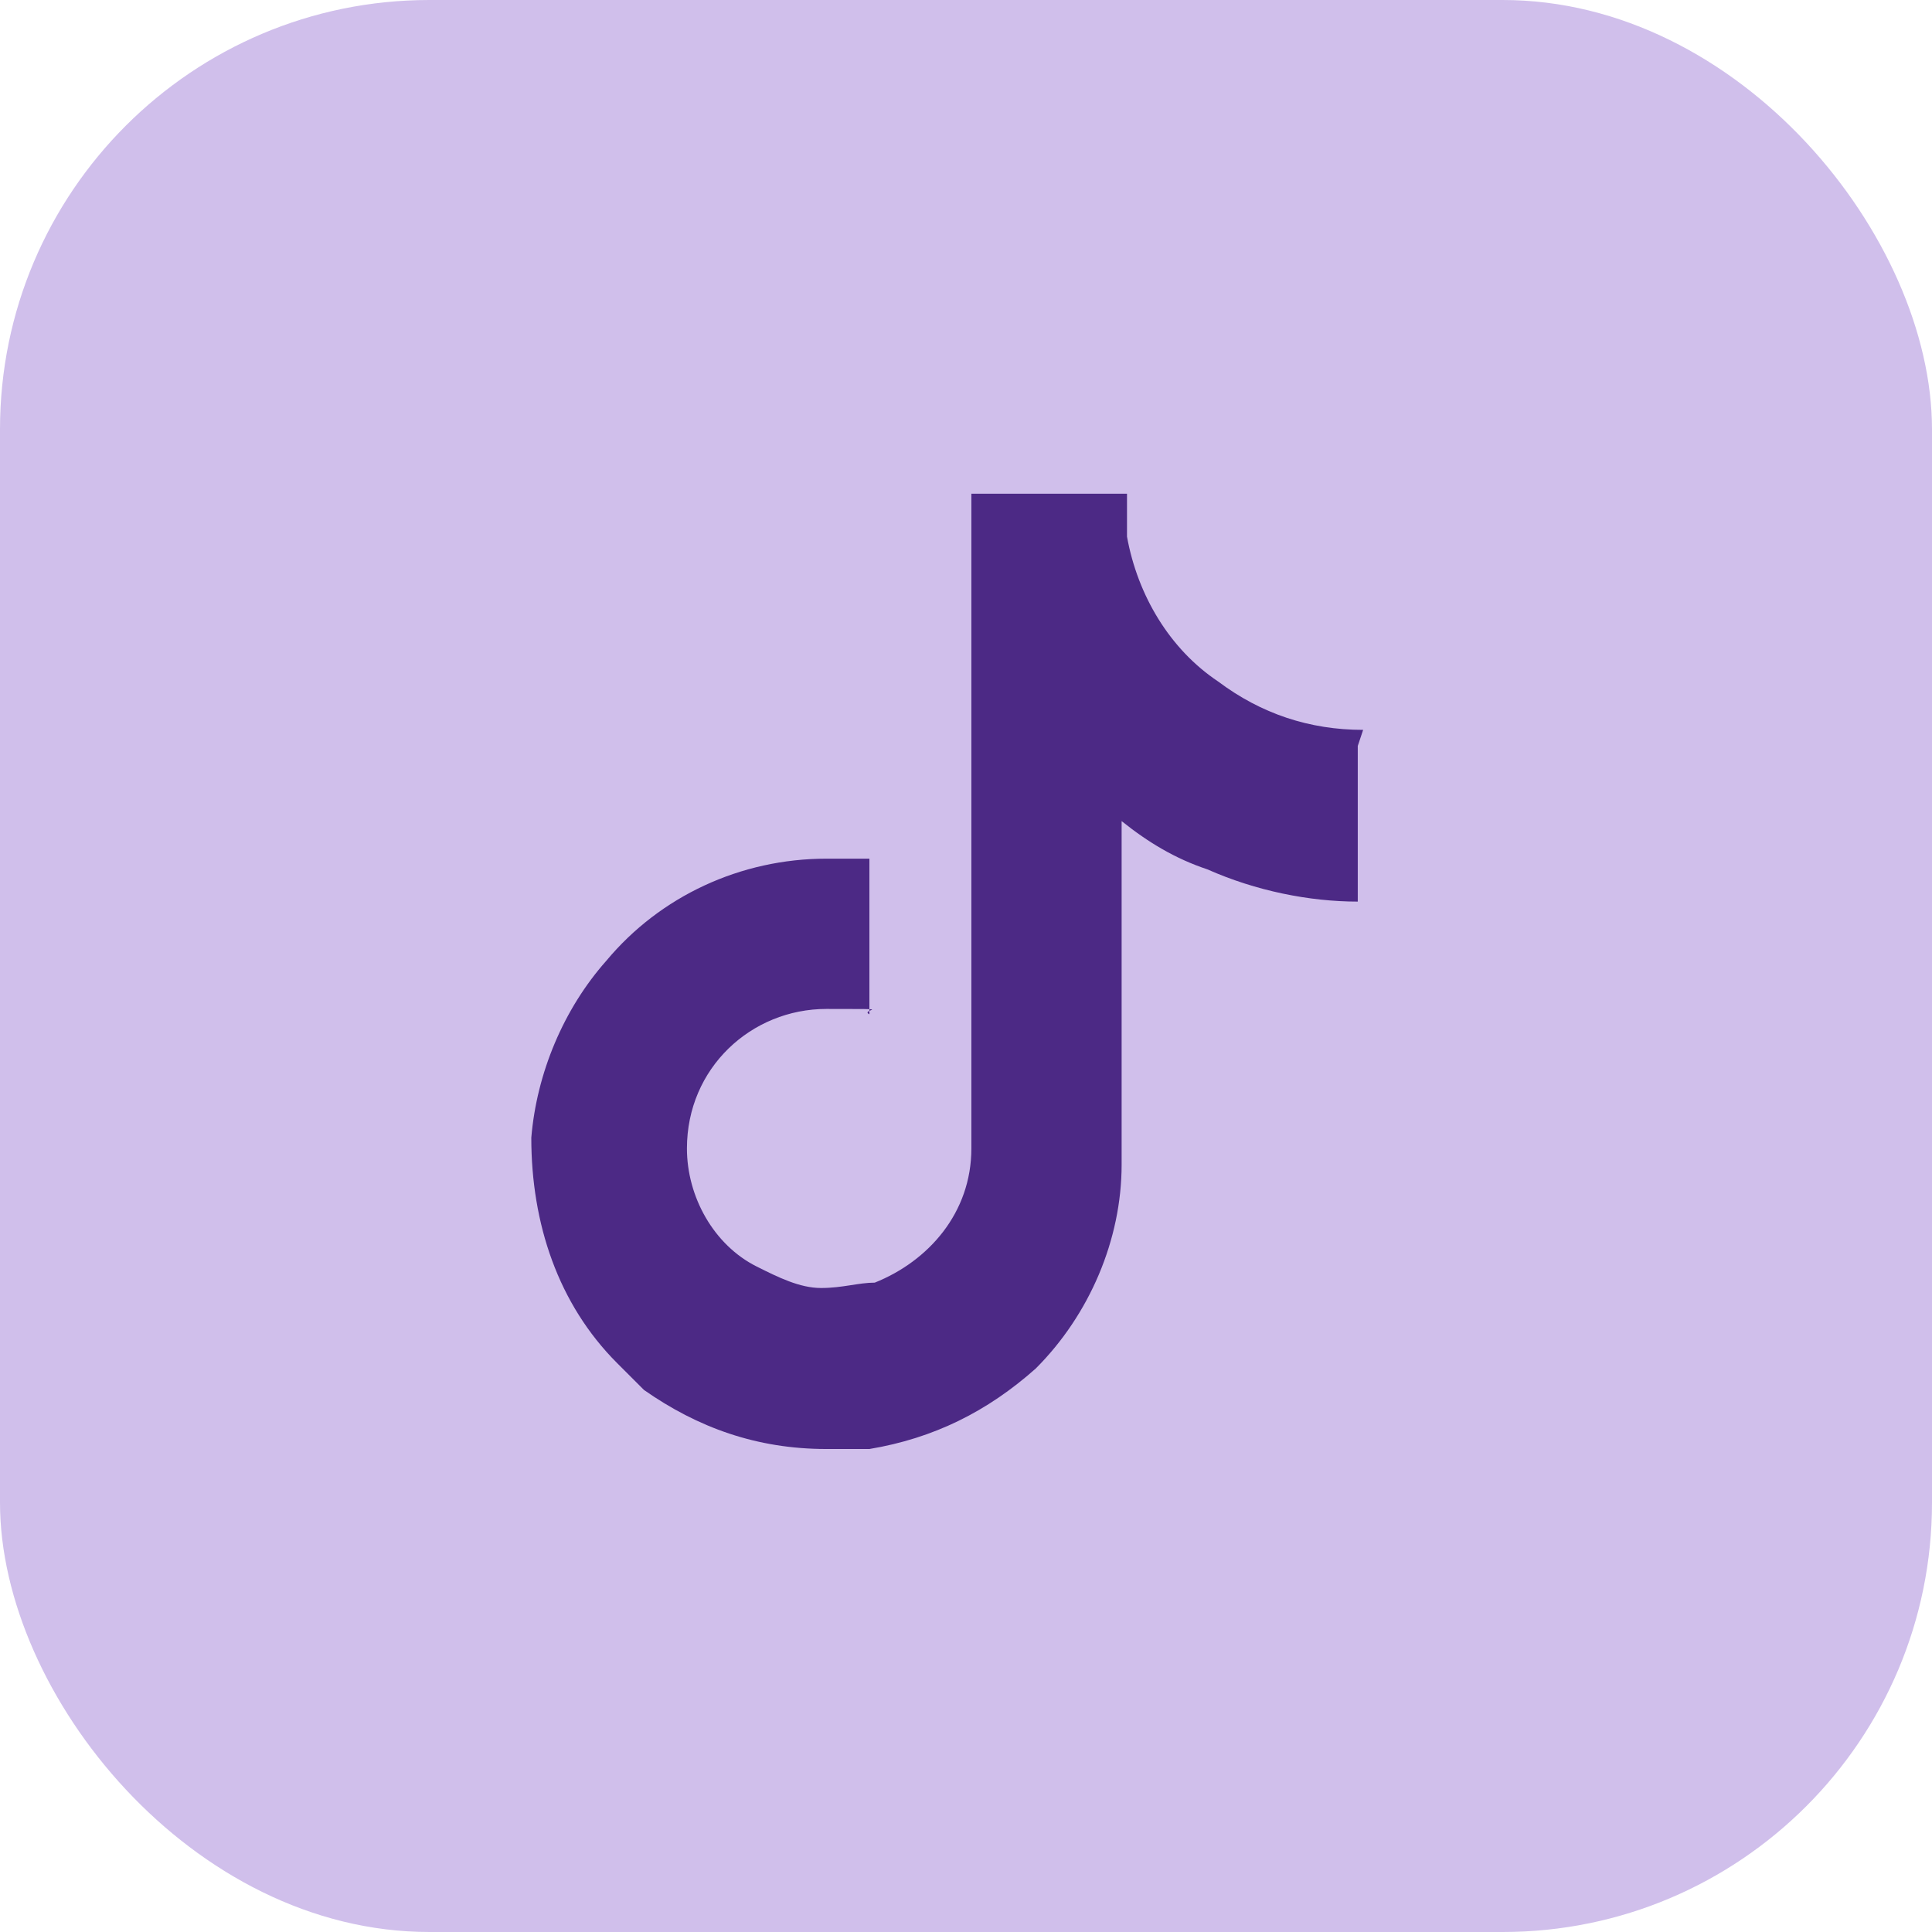
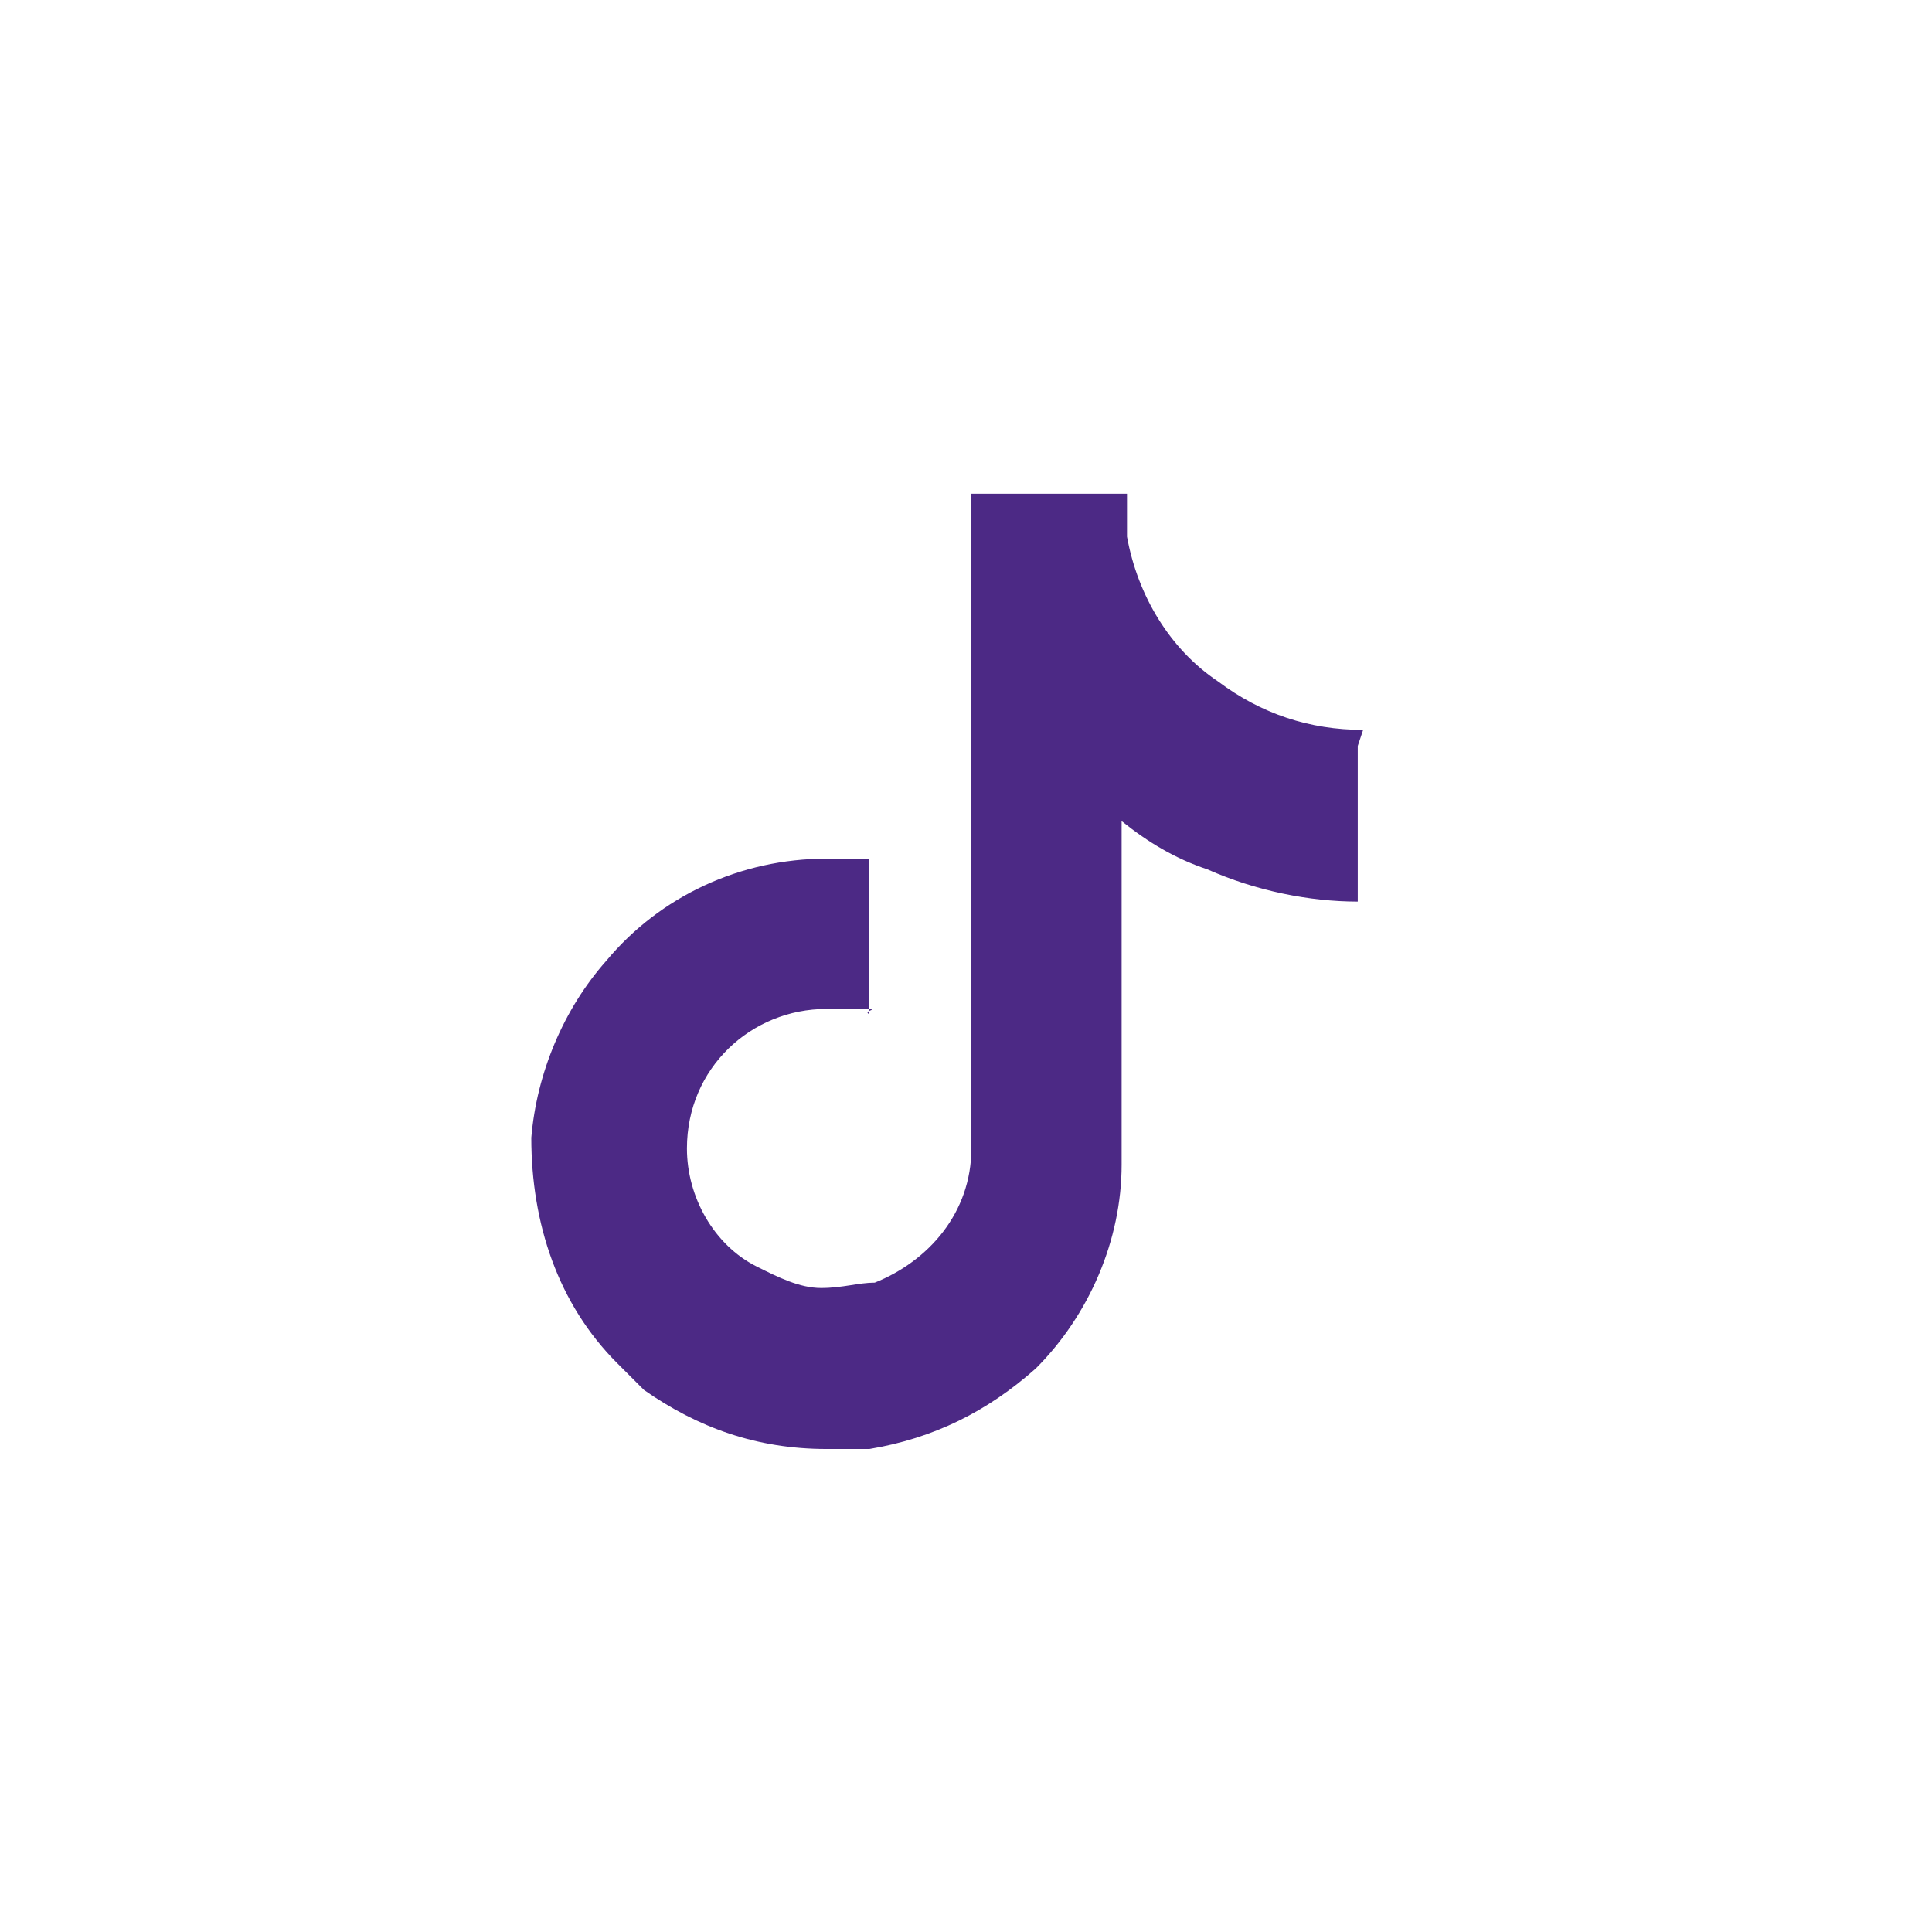
<svg xmlns="http://www.w3.org/2000/svg" version="1.1" viewBox="0 0 36 36">
  <defs>
    <style>
      .cls-1 {
        fill: #4c2985;
      }

      .cls-2 {
        fill: #d0bfeb;
      }
    </style>
  </defs>
  <g>
    <g id="Capa_1">
-       <rect class="cls-2" x="0" y="0" width="36" height="36" rx="8" ry="8" />
      <path class="cls-1" d="M25.4,13.6c-1,0-1.9-.3-2.7-.9-.9-.6-1.5-1.6-1.7-2.7,0-.3,0-.5,0-.8h-2.9v12.2c0,1.2-.8,2.1-1.8,2.5-.3,0-.6.1-1,.1-.4,0-.8-.2-1.2-.4-.8-.4-1.3-1.3-1.3-2.2,0-1.5,1.2-2.6,2.6-2.6s.6,0,.8.1v-2.9c-.3,0-.5,0-.8,0-1.6,0-3.1.7-4.1,1.9-.8.9-1.3,2.1-1.4,3.3,0,1.6.5,3.1,1.6,4.2.2.2.3.3.5.5,1,.7,2.1,1.1,3.4,1.1s.6,0,.8,0c1.2-.2,2.2-.7,3.1-1.5,1-1,1.6-2.4,1.6-3.8v-6.4c.5.4,1,.7,1.6.9.9.4,1.9.6,2.8.6v-2.9s0,0,0,0h0Z" />
    </g>
  </g>
</svg>